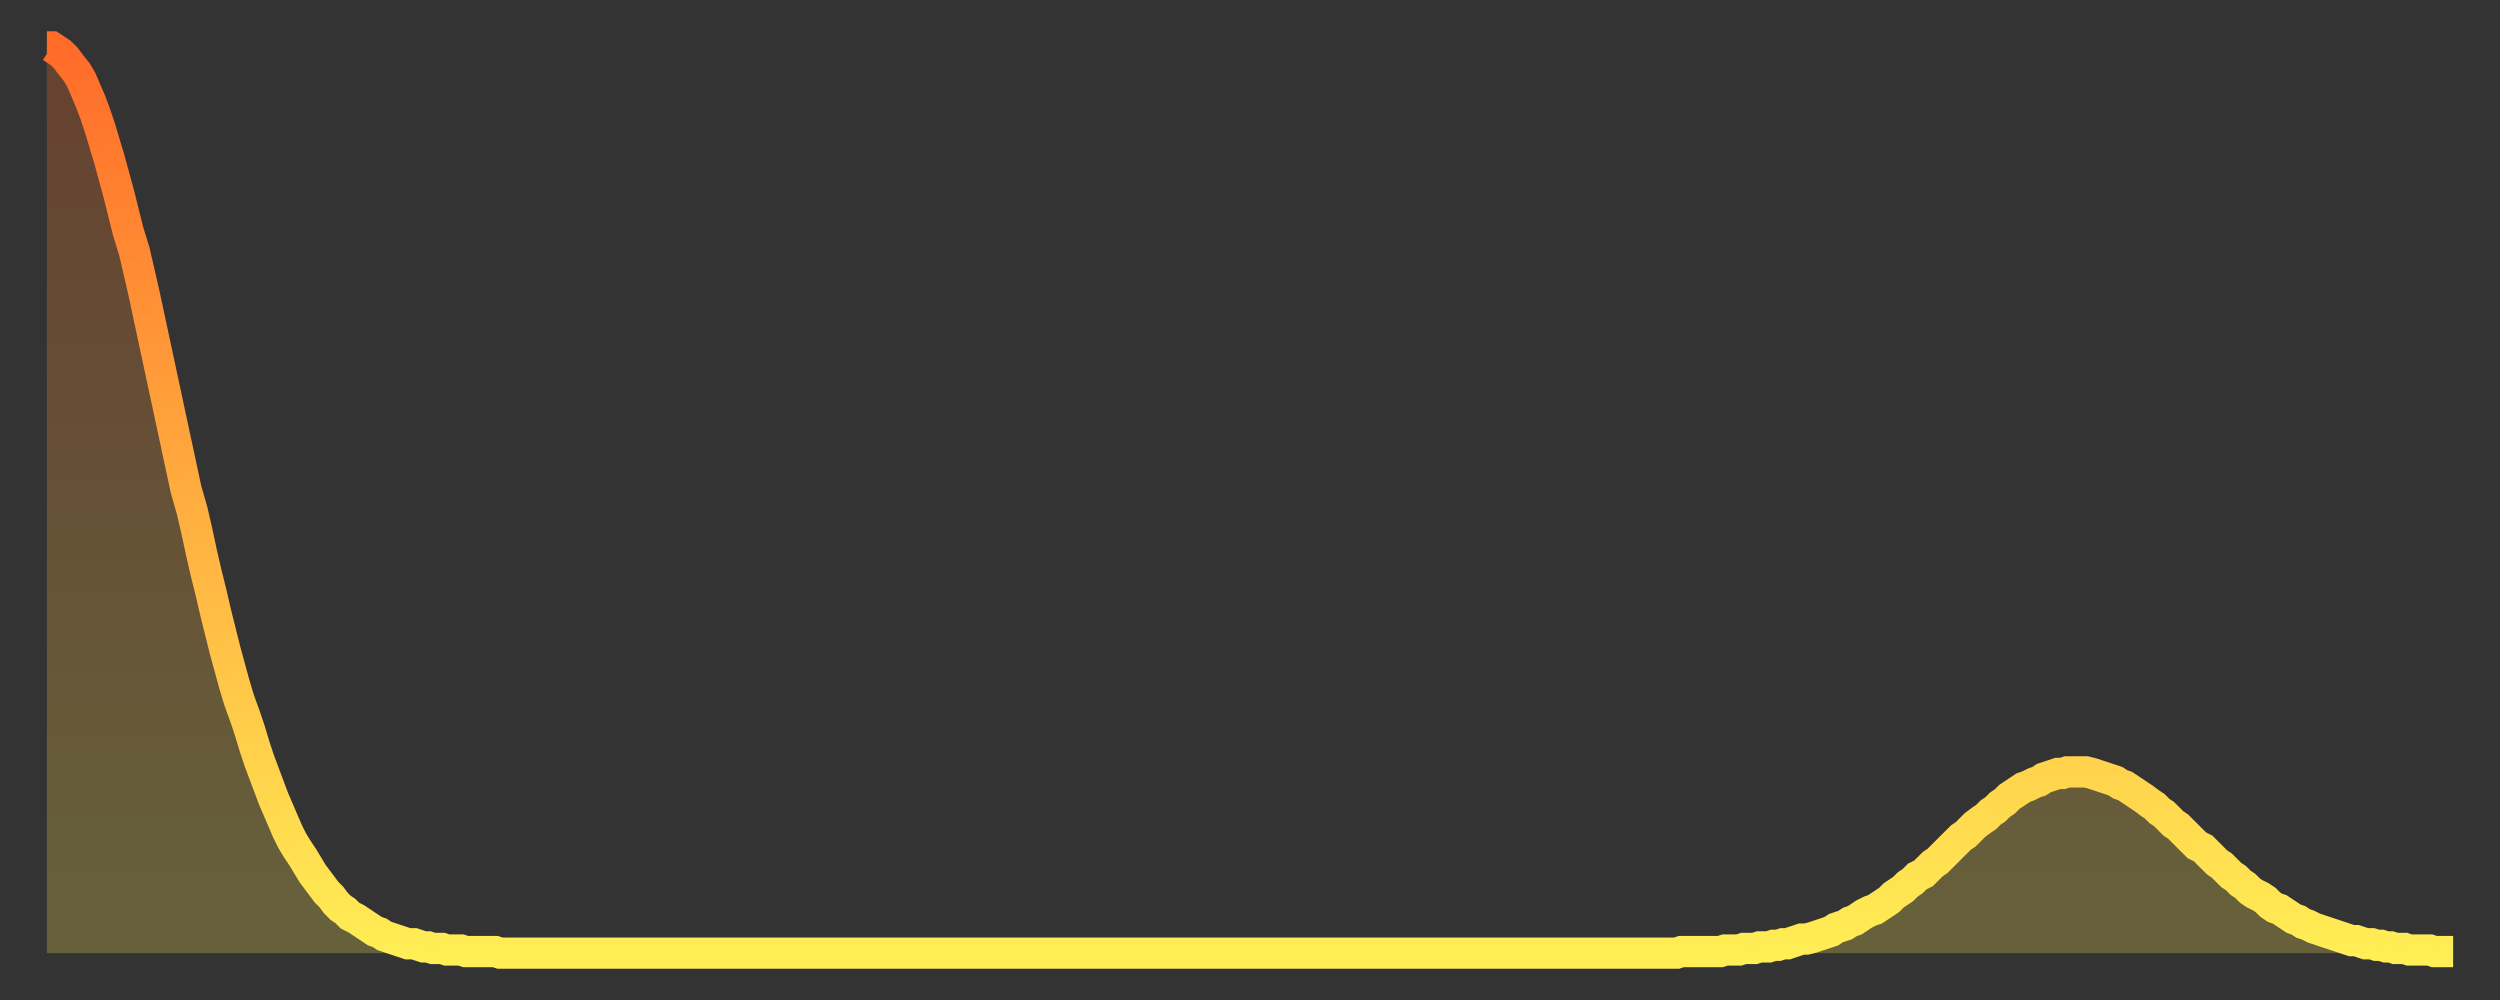
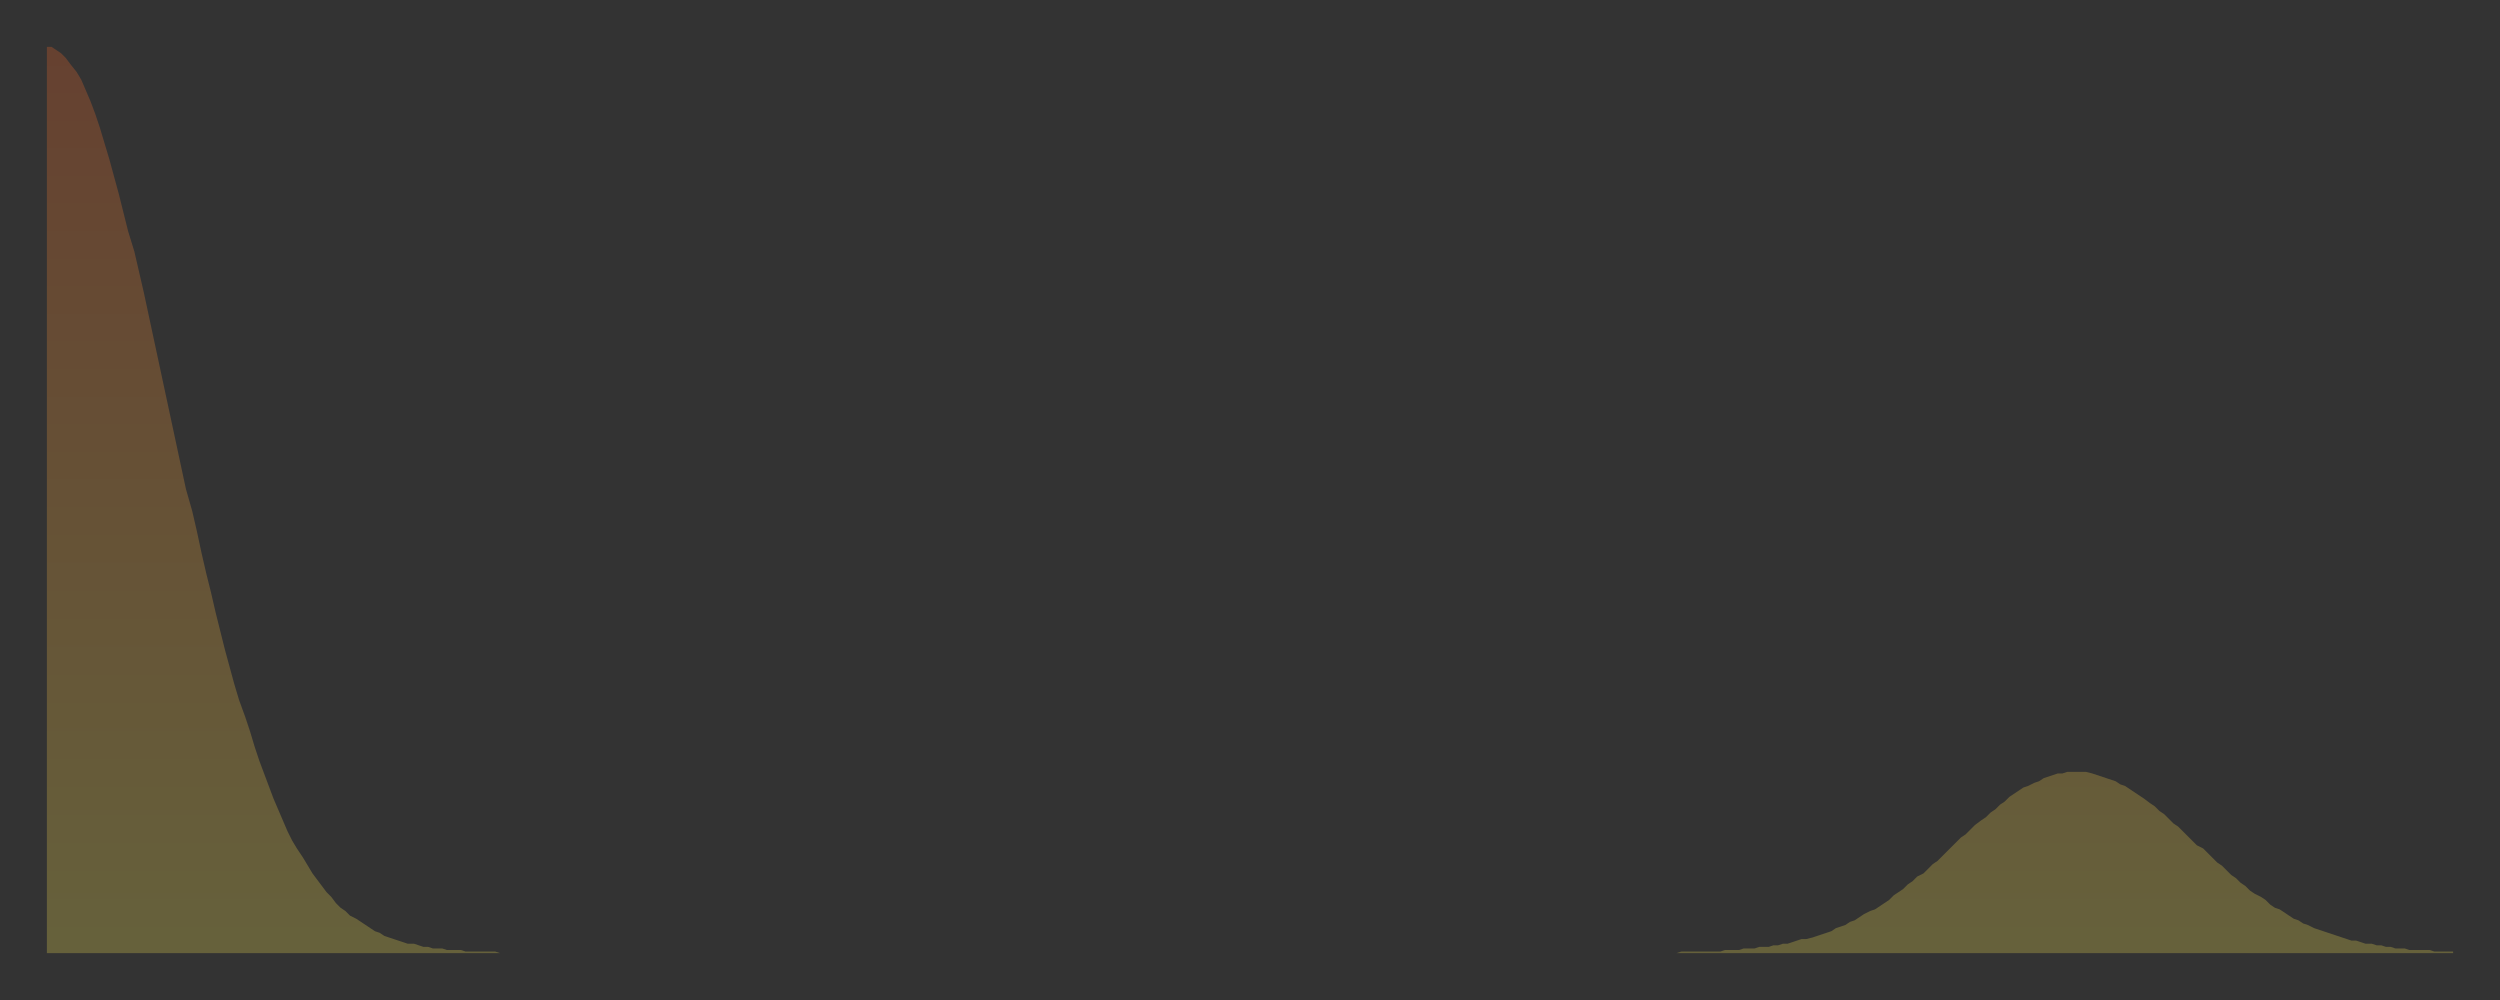
<svg xmlns="http://www.w3.org/2000/svg" baseProfile="full" height="64" version="1.1" width="160">
  <rect width="100%" height="100%" fill="#333333" stroke="none" />
  <defs>
    <linearGradient id="id378114" x1="0" x2="0" y1="0" y2="1">
      <stop offset="0%" stop-color="#ff6b29" />
      <stop offset="50%" stop-color="#ffad3f" />
      <stop offset="100%" stop-color="#ffee55" />
    </linearGradient>
  </defs>
  <g transform="translate(3,3)">
    <g>
-       <path d="M 0.0 0.0 L 0.3 0.0 0.6 0.2 0.9 0.4 1.2 0.7 1.5 1.1 1.9 1.6 2.2 2.1 2.5 2.8 2.8 3.5 3.1 4.3 3.4 5.2 3.7 6.2 4.0 7.2 4.3 8.3 4.6 9.4 4.9 10.6 5.2 11.8 5.6 13.1 5.9 14.4 6.2 15.7 6.5 17.1 6.8 18.5 7.1 19.9 7.4 21.3 7.7 22.7 8.0 24.1 8.3 25.5 8.6 26.9 8.9 28.3 9.3 29.7 9.6 31.0 9.9 32.4 10.2 33.7 10.5 34.9 10.8 36.2 11.1 37.4 11.4 38.6 11.7 39.7 12.0 40.8 12.3 41.8 12.7 42.9 13.0 43.8 13.3 44.8 13.6 45.7 13.9 46.5 14.2 47.3 14.5 48.1 14.8 48.8 15.1 49.5 15.4 50.2 15.7 50.8 16.0 51.3 16.4 51.9 16.7 52.4 17.0 52.9 17.3 53.3 17.6 53.7 17.9 54.1 18.2 54.4 18.5 54.8 18.8 55.1 19.1 55.3 19.4 55.6 19.8 55.8 20.1 56.0 20.4 56.2 20.7 56.4 21.0 56.6 21.3 56.7 21.6 56.9 21.9 57.0 22.2 57.1 22.5 57.2 22.8 57.3 23.1 57.4 23.5 57.4 23.8 57.5 24.1 57.6 24.4 57.6 24.7 57.7 25.0 57.7 25.3 57.7 25.6 57.8 25.9 57.8 26.2 57.8 26.5 57.8 26.8 57.9 27.2 57.9 27.5 57.9 27.8 57.9 28.1 57.9 28.4 57.9 28.7 57.9 29.0 58.0 29.3 58.0 29.6 58.0 29.9 58.0 30.2 58.0 30.6 58.0 30.9 58.0 31.2 58.0 31.5 58.0 31.8 58.0 32.1 58.0 32.4 58.0 32.7 58.0 33.0 58.0 33.3 58.0 33.6 58.0 33.9 58.0 34.3 58.0 34.6 58.0 34.9 58.0 35.2 58.0 35.5 58.0 35.8 58.0 36.1 58.0 36.4 58.0 36.7 58.0 37.0 58.0 37.3 58.0 37.7 58.0 38.0 58.0 38.3 58.0 38.6 58.0 38.9 58.0 39.2 58.0 39.5 58.0 39.8 58.0 40.1 58.0 40.4 58.0 40.7 58.0 41.0 58.0 41.4 58.0 41.7 58.0 42.0 58.0 42.3 58.0 42.6 58.0 42.9 58.0 43.2 58.0 43.5 58.0 43.8 58.0 44.1 58.0 44.4 58.0 44.7 58.0 45.1 58.0 45.4 58.0 45.7 58.0 46.0 58.0 46.3 58.0 46.6 58.0 46.9 58.0 47.2 58.0 47.5 58.0 47.8 58.0 48.1 58.0 48.5 58.0 48.8 58.0 49.1 58.0 49.4 58.0 49.7 58.0 50.0 58.0 50.3 58.0 50.6 58.0 50.9 58.0 51.2 58.0 51.5 58.0 51.8 58.0 52.2 58.0 52.5 58.0 52.8 58.0 53.1 58.0 53.4 58.0 53.7 58.0 54.0 58.0 54.3 58.0 54.6 58.0 54.9 58.0 55.2 58.0 55.6 58.0 55.9 58.0 56.2 58.0 56.5 58.0 56.8 58.0 57.1 58.0 57.4 58.0 57.7 58.0 58.0 58.0 58.3 58.0 58.6 58.0 58.9 58.0 59.3 58.0 59.6 58.0 59.9 58.0 60.2 58.0 60.5 58.0 60.8 58.0 61.1 58.0 61.4 58.0 61.7 58.0 62.0 58.0 62.3 58.0 62.6 58.0 63.0 58.0 63.3 58.0 63.6 58.0 63.9 58.0 64.2 58.0 64.5 58.0 64.8 58.0 65.1 58.0 65.4 58.0 65.7 58.0 66.0 58.0 66.4 58.0 66.7 58.0 67.0 58.0 67.3 58.0 67.6 58.0 67.9 58.0 68.2 58.0 68.5 58.0 68.8 58.0 69.1 58.0 69.4 58.0 69.7 58.0 70.1 58.0 70.4 58.0 70.7 58.0 71.0 58.0 71.3 58.0 71.6 58.0 71.9 58.0 72.2 58.0 72.5 58.0 72.8 58.0 73.1 58.0 73.5 58.0 73.8 58.0 74.1 58.0 74.4 58.0 74.7 58.0 75.0 58.0 75.3 58.0 75.6 58.0 75.9 58.0 76.2 58.0 76.5 58.0 76.8 58.0 77.2 58.0 77.5 58.0 77.8 58.0 78.1 58.0 78.4 58.0 78.7 58.0 79.0 58.0 79.3 58.0 79.6 58.0 79.9 58.0 80.2 58.0 80.5 58.0 80.9 58.0 81.2 58.0 81.5 58.0 81.8 58.0 82.1 58.0 82.4 58.0 82.7 58.0 83.0 58.0 83.3 58.0 83.6 58.0 83.9 58.0 84.3 58.0 84.6 58.0 84.9 58.0 85.2 58.0 85.5 58.0 85.8 58.0 86.1 58.0 86.4 58.0 86.7 58.0 87.0 58.0 87.3 58.0 87.6 58.0 88.0 58.0 88.3 58.0 88.6 58.0 88.9 58.0 89.2 58.0 89.5 58.0 89.8 58.0 90.1 58.0 90.4 58.0 90.7 58.0 91.0 58.0 91.4 58.0 91.7 58.0 92.0 58.0 92.3 58.0 92.6 58.0 92.9 58.0 93.2 58.0 93.5 58.0 93.8 58.0 94.1 58.0 94.4 58.0 94.7 58.0 95.1 58.0 95.4 58.0 95.7 58.0 96.0 58.0 96.3 58.0 96.6 58.0 96.9 58.0 97.2 58.0 97.5 58.0 97.8 58.0 98.1 58.0 98.4 58.0 98.8 58.0 99.1 58.0 99.4 58.0 99.7 58.0 100.0 58.0 100.3 58.0 100.6 58.0 100.9 58.0 101.2 58.0 101.5 58.0 101.8 58.0 102.2 58.0 102.5 58.0 102.8 58.0 103.1 58.0 103.4 58.0 103.7 58.0 104.0 58.0 104.3 58.0 104.6 57.9 104.9 57.9 105.2 57.9 105.5 57.9 105.9 57.9 106.2 57.9 106.5 57.9 106.8 57.9 107.1 57.9 107.4 57.8 107.7 57.8 108.0 57.8 108.3 57.8 108.6 57.7 108.9 57.7 109.3 57.7 109.6 57.6 109.9 57.6 110.2 57.6 110.5 57.5 110.8 57.5 111.1 57.4 111.4 57.4 111.7 57.3 112.0 57.2 112.3 57.1 112.6 57.1 113.0 57.0 113.3 56.9 113.6 56.8 113.9 56.7 114.2 56.6 114.5 56.4 114.8 56.3 115.1 56.2 115.4 56.0 115.7 55.9 116.0 55.7 116.3 55.5 116.7 55.3 117.0 55.2 117.3 55.0 117.6 54.8 117.9 54.6 118.2 54.3 118.5 54.1 118.8 53.9 119.1 53.6 119.4 53.4 119.7 53.1 120.1 52.9 120.4 52.6 120.7 52.3 121.0 52.1 121.3 51.8 121.6 51.5 121.9 51.2 122.2 50.9 122.5 50.6 122.8 50.4 123.1 50.1 123.4 49.8 123.8 49.5 124.1 49.3 124.4 49.0 124.7 48.8 125.0 48.5 125.3 48.3 125.6 48.0 125.9 47.8 126.2 47.6 126.5 47.4 126.8 47.3 127.2 47.1 127.5 47.0 127.8 46.8 128.1 46.7 128.4 46.6 128.7 46.5 129.0 46.5 129.3 46.4 129.6 46.4 129.9 46.4 130.2 46.4 130.5 46.4 130.9 46.5 131.2 46.6 131.5 46.7 131.8 46.8 132.1 46.9 132.4 47.0 132.7 47.2 133.0 47.3 133.3 47.5 133.6 47.7 133.9 47.9 134.2 48.1 134.6 48.4 134.9 48.6 135.2 48.9 135.5 49.1 135.8 49.4 136.1 49.7 136.4 49.9 136.7 50.2 137.0 50.5 137.3 50.8 137.6 51.1 138.0 51.3 138.3 51.6 138.6 51.9 138.9 52.2 139.2 52.4 139.5 52.7 139.8 53.0 140.1 53.2 140.4 53.5 140.7 53.7 141.0 54.0 141.3 54.2 141.7 54.4 142.0 54.6 142.3 54.9 142.6 55.1 142.9 55.2 143.2 55.4 143.5 55.6 143.8 55.8 144.1 55.9 144.4 56.1 144.7 56.2 145.1 56.4 145.4 56.5 145.7 56.6 146.0 56.7 146.3 56.8 146.6 56.9 146.9 57.0 147.2 57.1 147.5 57.2 147.8 57.2 148.1 57.3 148.4 57.4 148.8 57.4 149.1 57.5 149.4 57.5 149.7 57.6 150.0 57.6 150.3 57.7 150.6 57.7 150.9 57.7 151.2 57.8 151.5 57.8 151.8 57.8 152.1 57.8 152.5 57.8 152.8 57.9 153.1 57.9 153.4 57.9 153.7 57.9 154.0 57.9" fill="none" id="graph-curve" opacity="1" stroke="url(#id378114)" stroke-width="2" />
      <path d="M 0 58 L 0.0 0.0 0.3 0.0 0.6 0.2 0.9 0.4 1.2 0.7 1.5 1.1 1.9 1.6 2.2 2.1 2.5 2.8 2.8 3.5 3.1 4.3 3.4 5.2 3.7 6.2 4.0 7.2 4.3 8.3 4.6 9.4 4.9 10.6 5.2 11.8 5.6 13.1 5.9 14.4 6.2 15.7 6.5 17.1 6.8 18.5 7.1 19.9 7.4 21.3 7.7 22.7 8.0 24.1 8.3 25.5 8.6 26.9 8.9 28.3 9.3 29.7 9.6 31.0 9.9 32.4 10.2 33.7 10.5 34.9 10.8 36.2 11.1 37.4 11.4 38.6 11.7 39.7 12.0 40.8 12.3 41.8 12.7 42.9 13.0 43.8 13.3 44.8 13.6 45.7 13.9 46.5 14.2 47.3 14.5 48.1 14.8 48.8 15.1 49.5 15.4 50.2 15.7 50.8 16.0 51.3 16.4 51.9 16.7 52.4 17.0 52.9 17.3 53.3 17.6 53.7 17.9 54.1 18.2 54.4 18.5 54.8 18.8 55.1 19.1 55.3 19.4 55.6 19.8 55.8 20.1 56.0 20.4 56.2 20.7 56.4 21.0 56.6 21.3 56.7 21.6 56.9 21.9 57.0 22.2 57.1 22.5 57.2 22.8 57.3 23.1 57.4 23.5 57.4 23.8 57.5 24.1 57.6 24.4 57.6 24.7 57.7 25.0 57.7 25.3 57.7 25.6 57.8 25.9 57.8 26.2 57.8 26.5 57.8 26.8 57.9 27.2 57.9 27.5 57.9 27.8 57.9 28.1 57.9 28.4 57.9 28.7 57.9 29.0 58.0 29.3 58.0 29.6 58.0 29.9 58.0 30.2 58.0 30.6 58.0 30.9 58.0 31.2 58.0 31.5 58.0 31.8 58.0 32.1 58.0 32.4 58.0 32.7 58.0 33.0 58.0 33.3 58.0 33.6 58.0 33.9 58.0 34.3 58.0 34.6 58.0 34.9 58.0 35.2 58.0 35.5 58.0 35.8 58.0 36.1 58.0 36.4 58.0 36.7 58.0 37.0 58.0 37.3 58.0 37.7 58.0 38.0 58.0 38.3 58.0 38.6 58.0 38.9 58.0 39.2 58.0 39.5 58.0 39.8 58.0 40.1 58.0 40.4 58.0 40.7 58.0 41.0 58.0 41.4 58.0 41.7 58.0 42.0 58.0 42.3 58.0 42.6 58.0 42.9 58.0 43.2 58.0 43.5 58.0 43.8 58.0 44.1 58.0 44.4 58.0 44.7 58.0 45.1 58.0 45.4 58.0 45.7 58.0 46.0 58.0 46.3 58.0 46.6 58.0 46.9 58.0 47.2 58.0 47.5 58.0 47.8 58.0 48.1 58.0 48.5 58.0 48.8 58.0 49.1 58.0 49.4 58.0 49.7 58.0 50.0 58.0 50.3 58.0 50.6 58.0 50.9 58.0 51.2 58.0 51.5 58.0 51.8 58.0 52.2 58.0 52.5 58.0 52.8 58.0 53.1 58.0 53.4 58.0 53.7 58.0 54.0 58.0 54.3 58.0 54.6 58.0 54.9 58.0 55.2 58.0 55.6 58.0 55.9 58.0 56.2 58.0 56.5 58.0 56.8 58.0 57.1 58.0 57.4 58.0 57.7 58.0 58.0 58.0 58.3 58.0 58.6 58.0 58.9 58.0 59.3 58.0 59.6 58.0 59.9 58.0 60.2 58.0 60.5 58.0 60.8 58.0 61.1 58.0 61.4 58.0 61.7 58.0 62.0 58.0 62.3 58.0 62.6 58.0 63.0 58.0 63.3 58.0 63.6 58.0 63.9 58.0 64.2 58.0 64.5 58.0 64.8 58.0 65.1 58.0 65.4 58.0 65.7 58.0 66.0 58.0 66.4 58.0 66.7 58.0 67.0 58.0 67.3 58.0 67.6 58.0 67.9 58.0 68.2 58.0 68.5 58.0 68.8 58.0 69.1 58.0 69.4 58.0 69.7 58.0 70.1 58.0 70.4 58.0 70.7 58.0 71.0 58.0 71.3 58.0 71.6 58.0 71.9 58.0 72.2 58.0 72.5 58.0 72.8 58.0 73.1 58.0 73.5 58.0 73.8 58.0 74.1 58.0 74.4 58.0 74.7 58.0 75.0 58.0 75.3 58.0 75.6 58.0 75.9 58.0 76.2 58.0 76.5 58.0 76.8 58.0 77.2 58.0 77.5 58.0 77.8 58.0 78.1 58.0 78.4 58.0 78.7 58.0 79.0 58.0 79.3 58.0 79.6 58.0 79.9 58.0 80.2 58.0 80.5 58.0 80.9 58.0 81.2 58.0 81.5 58.0 81.8 58.0 82.1 58.0 82.4 58.0 82.7 58.0 83.0 58.0 83.3 58.0 83.6 58.0 83.9 58.0 84.3 58.0 84.6 58.0 84.9 58.0 85.2 58.0 85.5 58.0 85.8 58.0 86.1 58.0 86.4 58.0 86.7 58.0 87.0 58.0 87.3 58.0 87.6 58.0 88.0 58.0 88.3 58.0 88.6 58.0 88.9 58.0 89.2 58.0 89.5 58.0 89.8 58.0 90.1 58.0 90.4 58.0 90.7 58.0 91.0 58.0 91.4 58.0 91.7 58.0 92.0 58.0 92.3 58.0 92.6 58.0 92.9 58.0 93.2 58.0 93.5 58.0 93.8 58.0 94.1 58.0 94.4 58.0 94.7 58.0 95.1 58.0 95.4 58.0 95.7 58.0 96.0 58.0 96.3 58.0 96.6 58.0 96.9 58.0 97.2 58.0 97.5 58.0 97.8 58.0 98.1 58.0 98.4 58.0 98.8 58.0 99.1 58.0 99.4 58.0 99.7 58.0 100.0 58.0 100.3 58.0 100.6 58.0 100.9 58.0 101.2 58.0 101.5 58.0 101.8 58.0 102.2 58.0 102.5 58.0 102.8 58.0 103.1 58.0 103.4 58.0 103.7 58.0 104.0 58.0 104.3 58.0 104.6 57.9 104.9 57.9 105.2 57.9 105.5 57.9 105.9 57.9 106.2 57.9 106.5 57.9 106.8 57.9 107.1 57.9 107.4 57.8 107.7 57.8 108.0 57.8 108.3 57.8 108.6 57.7 108.9 57.7 109.3 57.7 109.6 57.6 109.9 57.6 110.2 57.6 110.5 57.5 110.8 57.5 111.1 57.4 111.4 57.4 111.7 57.3 112.0 57.2 112.3 57.1 112.6 57.1 113.0 57.0 113.3 56.9 113.6 56.8 113.9 56.7 114.2 56.6 114.5 56.4 114.8 56.3 115.1 56.2 115.4 56.0 115.7 55.9 116.0 55.7 116.3 55.5 116.7 55.3 117.0 55.2 117.3 55.0 117.6 54.8 117.9 54.6 118.2 54.3 118.5 54.1 118.8 53.9 119.1 53.6 119.4 53.4 119.7 53.1 120.1 52.9 120.4 52.6 120.7 52.3 121.0 52.1 121.3 51.8 121.6 51.5 121.9 51.2 122.2 50.9 122.5 50.6 122.8 50.4 123.1 50.1 123.4 49.8 123.8 49.5 124.1 49.3 124.4 49.0 124.7 48.8 125.0 48.5 125.3 48.3 125.6 48.0 125.9 47.8 126.2 47.6 126.5 47.4 126.8 47.3 127.2 47.1 127.5 47.0 127.8 46.8 128.1 46.7 128.4 46.6 128.7 46.5 129.0 46.5 129.3 46.4 129.6 46.4 129.9 46.4 130.2 46.4 130.5 46.4 130.9 46.5 131.2 46.6 131.5 46.7 131.8 46.8 132.1 46.9 132.4 47.0 132.7 47.2 133.0 47.3 133.3 47.5 133.6 47.7 133.9 47.9 134.2 48.1 134.6 48.4 134.9 48.6 135.2 48.9 135.5 49.1 135.8 49.4 136.1 49.7 136.4 49.9 136.7 50.2 137.0 50.5 137.3 50.8 137.6 51.1 138.0 51.3 138.3 51.6 138.6 51.9 138.9 52.2 139.2 52.4 139.5 52.7 139.8 53.0 140.1 53.2 140.4 53.5 140.7 53.7 141.0 54.0 141.3 54.2 141.7 54.4 142.0 54.6 142.3 54.9 142.6 55.1 142.9 55.2 143.2 55.4 143.5 55.6 143.8 55.8 144.1 55.9 144.4 56.1 144.7 56.2 145.1 56.4 145.4 56.5 145.7 56.6 146.0 56.7 146.3 56.8 146.6 56.9 146.9 57.0 147.2 57.1 147.5 57.2 147.8 57.2 148.1 57.3 148.4 57.4 148.8 57.4 149.1 57.5 149.4 57.5 149.7 57.6 150.0 57.6 150.3 57.7 150.6 57.7 150.9 57.7 151.2 57.8 151.5 57.8 151.8 57.8 152.1 57.8 152.5 57.8 152.8 57.9 153.1 57.9 153.4 57.9 153.7 57.9 154.0 57.9 154 58" fill="url(#id378114)" fill-opacity=".25" id="graph-shadow" />
    </g>
  </g>
</svg>